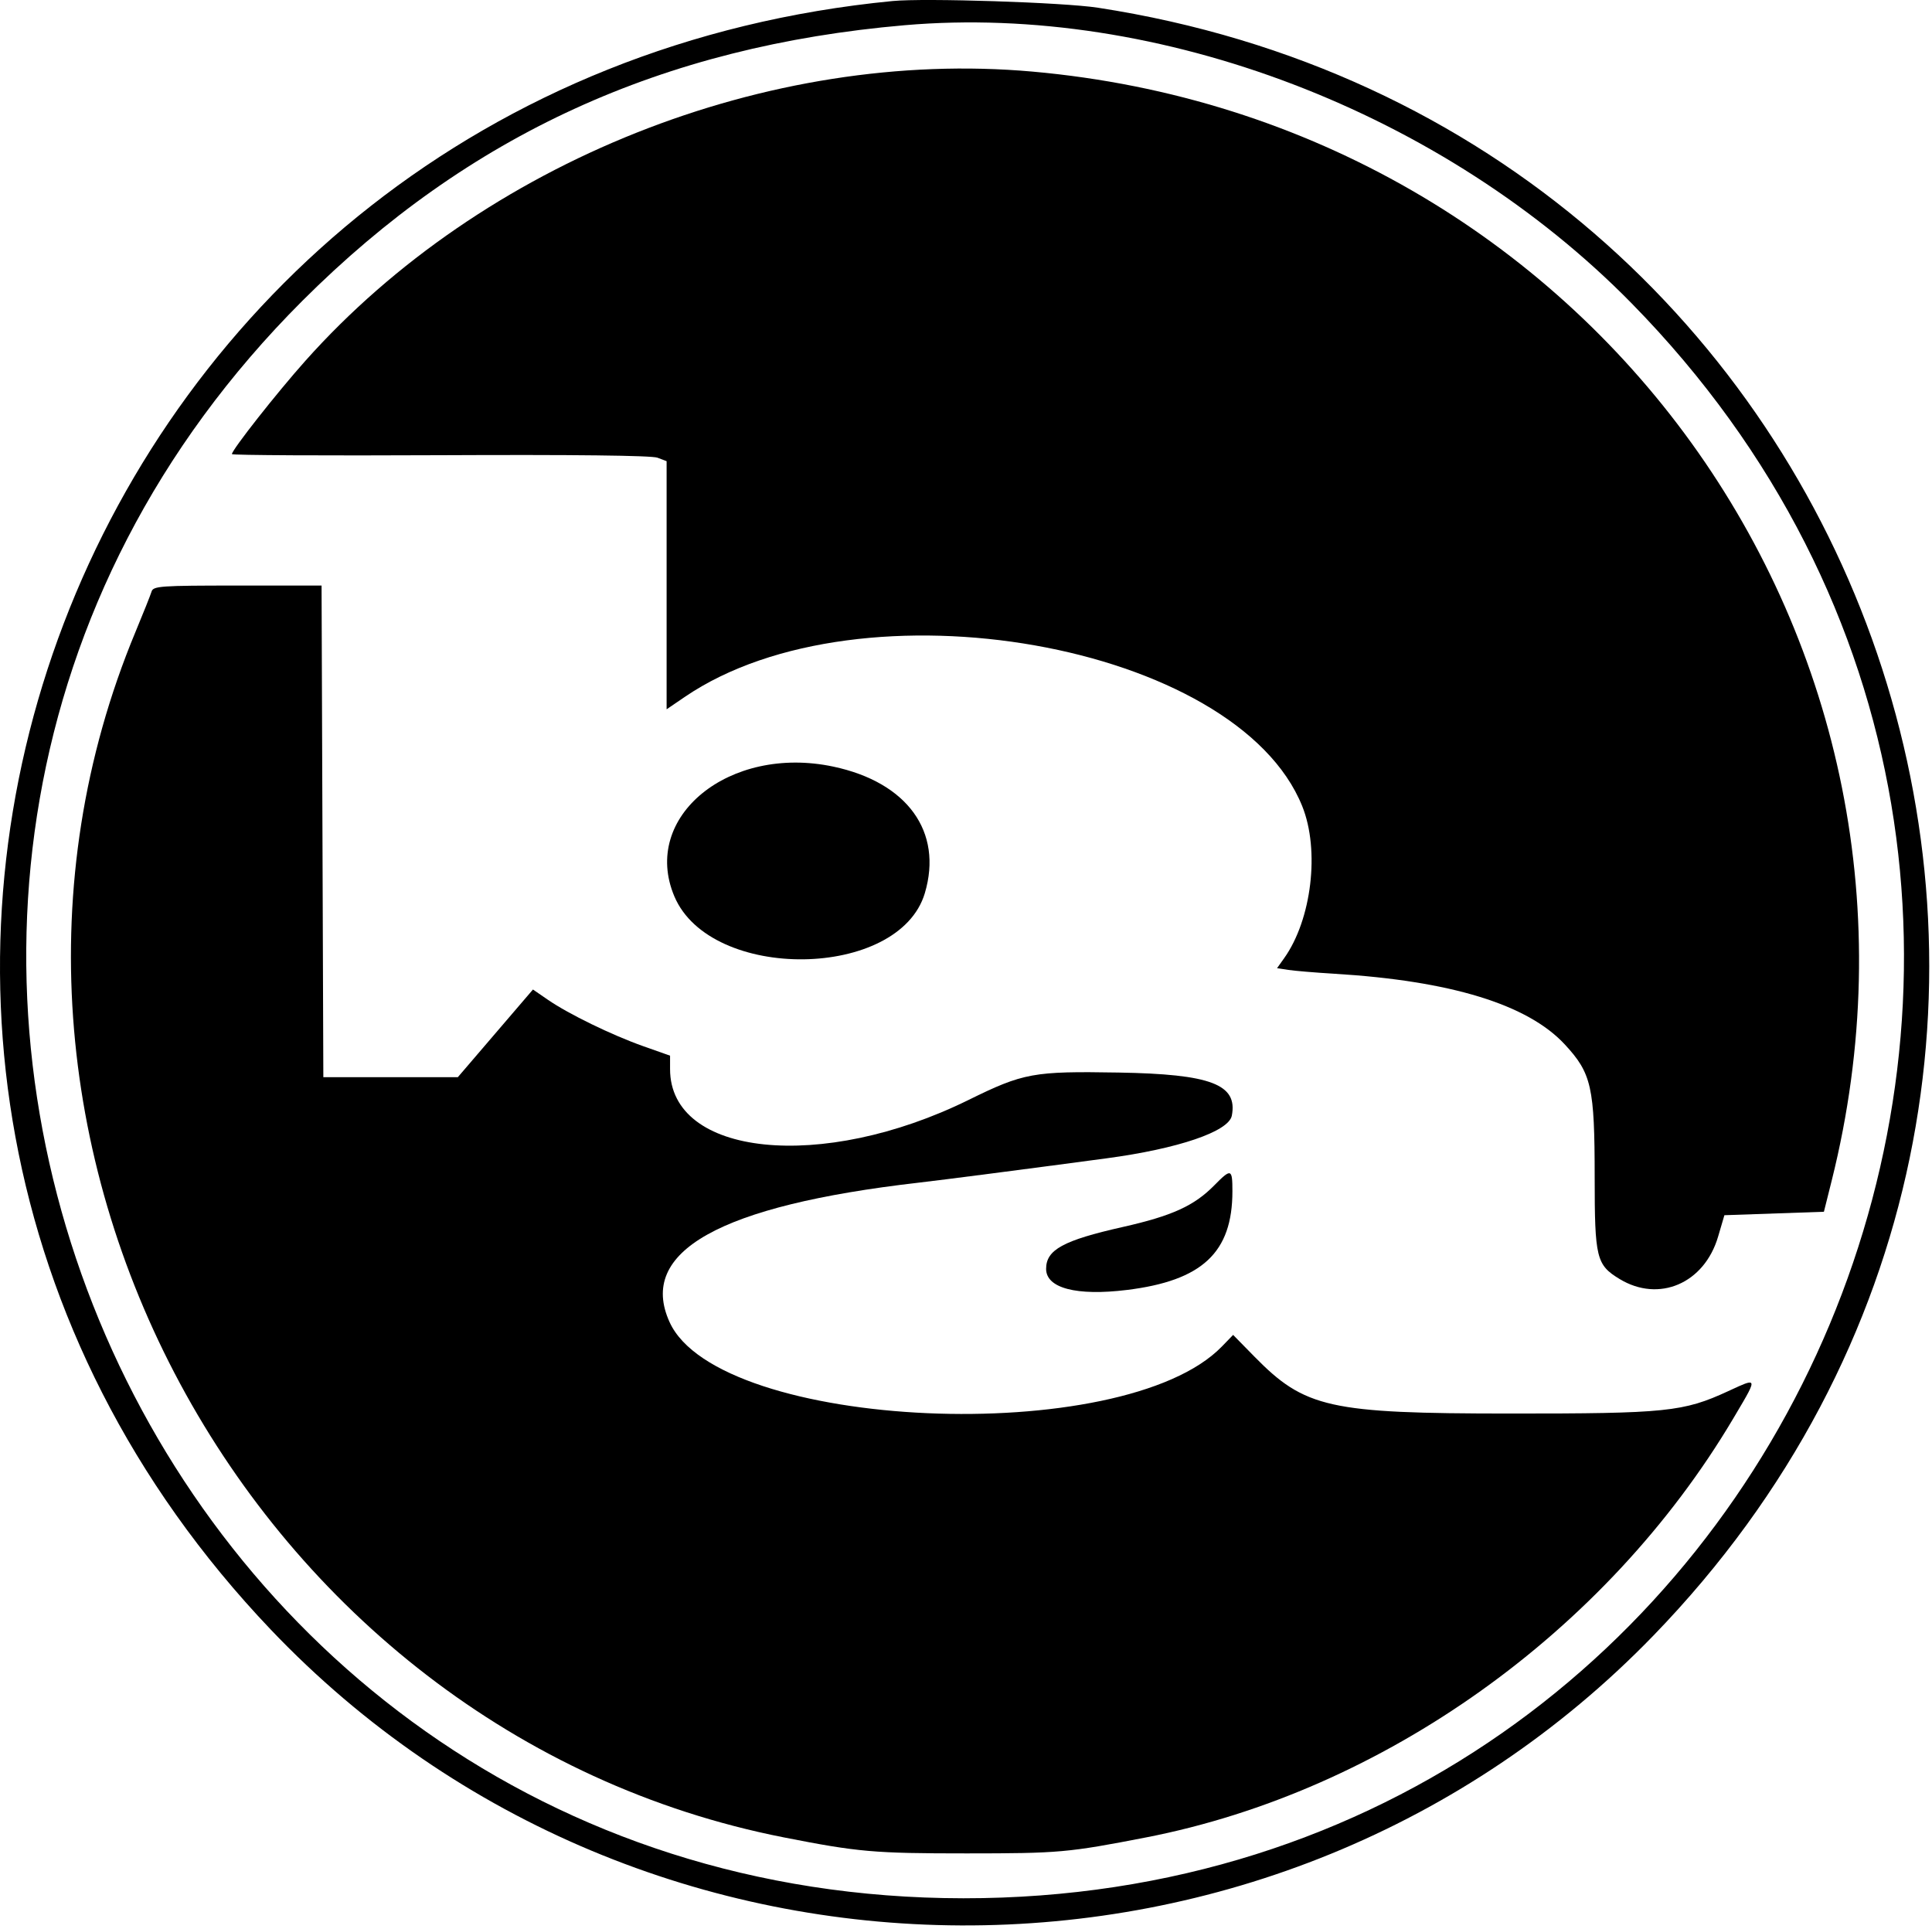
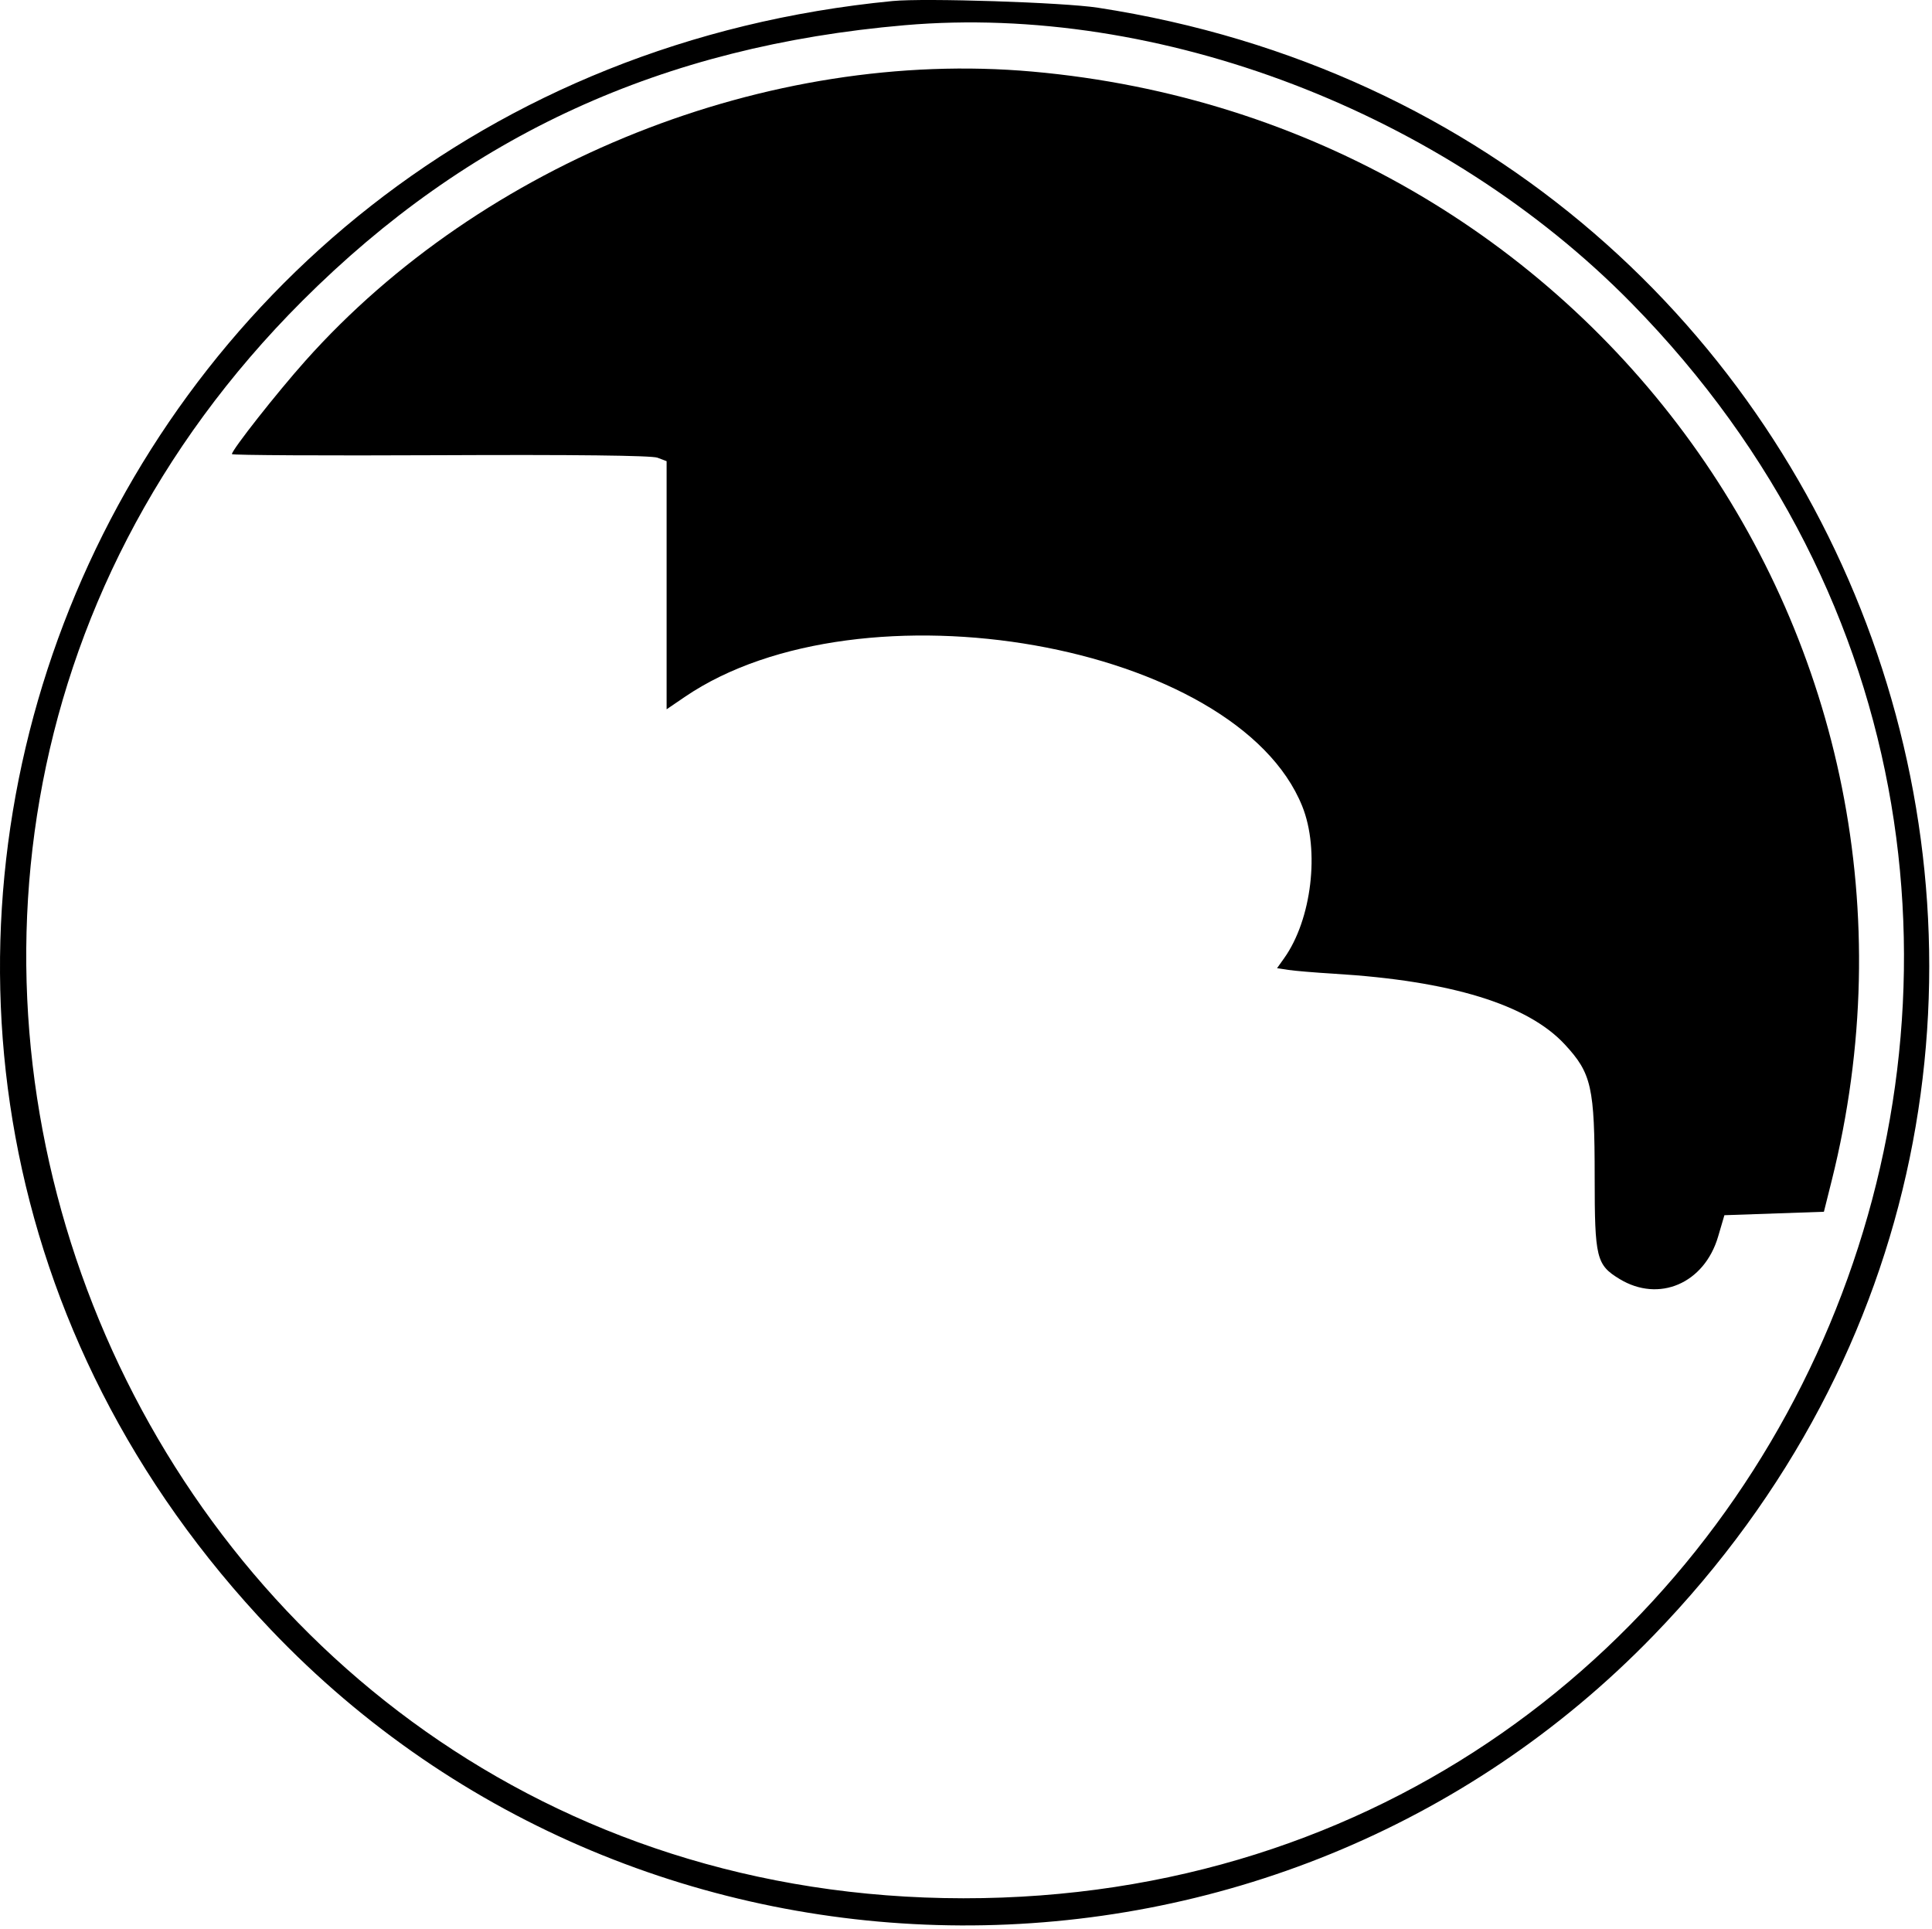
<svg xmlns="http://www.w3.org/2000/svg" fill="none" viewBox="0 0 560 559" height="559" width="560">
  <path fill="black" d="M318.221 2.234C546.172 37.283 638.965 309.236 479.221 474.086C370.038 586.758 186.689 585.955 78.489 472.331C-84.603 301.064 21.451 23.306 258.721 0.299C268.082 -0.609 308.223 0.697 318.221 2.234ZM87.663 87.173C135.805 39.07 191.954 13.381 262.221 7.308C335.965 0.935 418.542 32.512 472.885 87.865C642.461 260.596 521.077 550.377 279.221 550.198C37.594 550.019 -83.243 257.94 87.663 87.173Z" clip-rule="evenodd" fill-rule="evenodd" />
-   <path fill="black" d="M154.482 286.801L158.777 289.756C164.818 293.913 177.34 300.008 186.471 303.237L194.221 305.977V309.88C194.221 335.209 238.198 339.755 280.721 318.82C296.677 310.965 299.488 310.451 324.221 310.87C351.004 311.325 358.798 314.29 357.051 323.362C356.165 327.961 341.506 332.953 320.721 335.732C295.966 339.042 273.537 341.947 266.221 342.791C208.546 349.44 184.771 362.764 194.087 383.218C208.395 414.636 325.551 419.798 354.169 390.272L357.427 386.911L363.574 393.177C378.223 408.112 385.259 409.684 437.513 409.703C483.082 409.72 487.903 409.225 500.971 403.194L501.429 402.983L501.719 402.849L501.733 402.842C505.184 401.246 507.091 400.364 507.562 400.856C508.143 401.464 506.538 404.163 502.953 410.195L502.313 411.272C465.634 473.023 400.88 519.195 332.221 532.554C309.61 536.953 306.992 537.187 280.221 537.191C253.359 537.196 248.753 536.793 227.23 532.559C71.768 501.975 -21.35 328.929 39.245 183.216C41.532 177.717 43.64 172.431 43.929 171.468C44.411 169.864 46.482 169.718 68.831 169.718H93.208L93.721 312.218H132.699L154.482 286.801Z" />
  <path fill="black" d="M299.221 20.748C460.877 35.123 569.909 186.399 530.921 342.218L528.669 351.218L499.826 352.218L498.002 358.42C494.007 372.001 480.861 377.65 469.429 370.698C462.714 366.615 462.229 364.633 462.225 341.284C462.22 315.067 461.333 311.113 453.573 302.731C442.821 291.118 420.499 284.272 386.721 282.229C381.221 281.896 375.244 281.397 373.439 281.12L370.158 280.616L372.222 277.717C380.205 266.505 382.594 246.433 377.462 233.676C358.464 186.446 249.581 167.18 198.471 202.006L193.221 205.583V133.668L190.572 132.661C188.868 132.014 166.375 131.755 127.571 131.936C94.378 132.091 67.221 131.949 67.221 131.62C67.221 130.39 80.227 113.873 88.507 104.587C139.977 46.865 222.717 13.944 299.221 20.748Z" />
-   <path fill="black" d="M241.533 222.196C262.986 226.742 273.357 241.071 268.07 258.864C260.62 283.94 205.954 284.638 195.462 259.791C185.725 236.729 211.368 215.804 241.533 222.196Z" />
-   <path fill="black" d="M357.221 345.275C357.221 363.022 348.478 371.197 326.625 373.883C312.049 375.674 303.221 373.368 303.221 367.77C303.221 362.229 308.167 359.526 325.425 355.635C339.717 352.412 346.105 349.511 351.932 343.597C356.874 338.582 357.221 338.692 357.221 345.275Z" />
</svg>